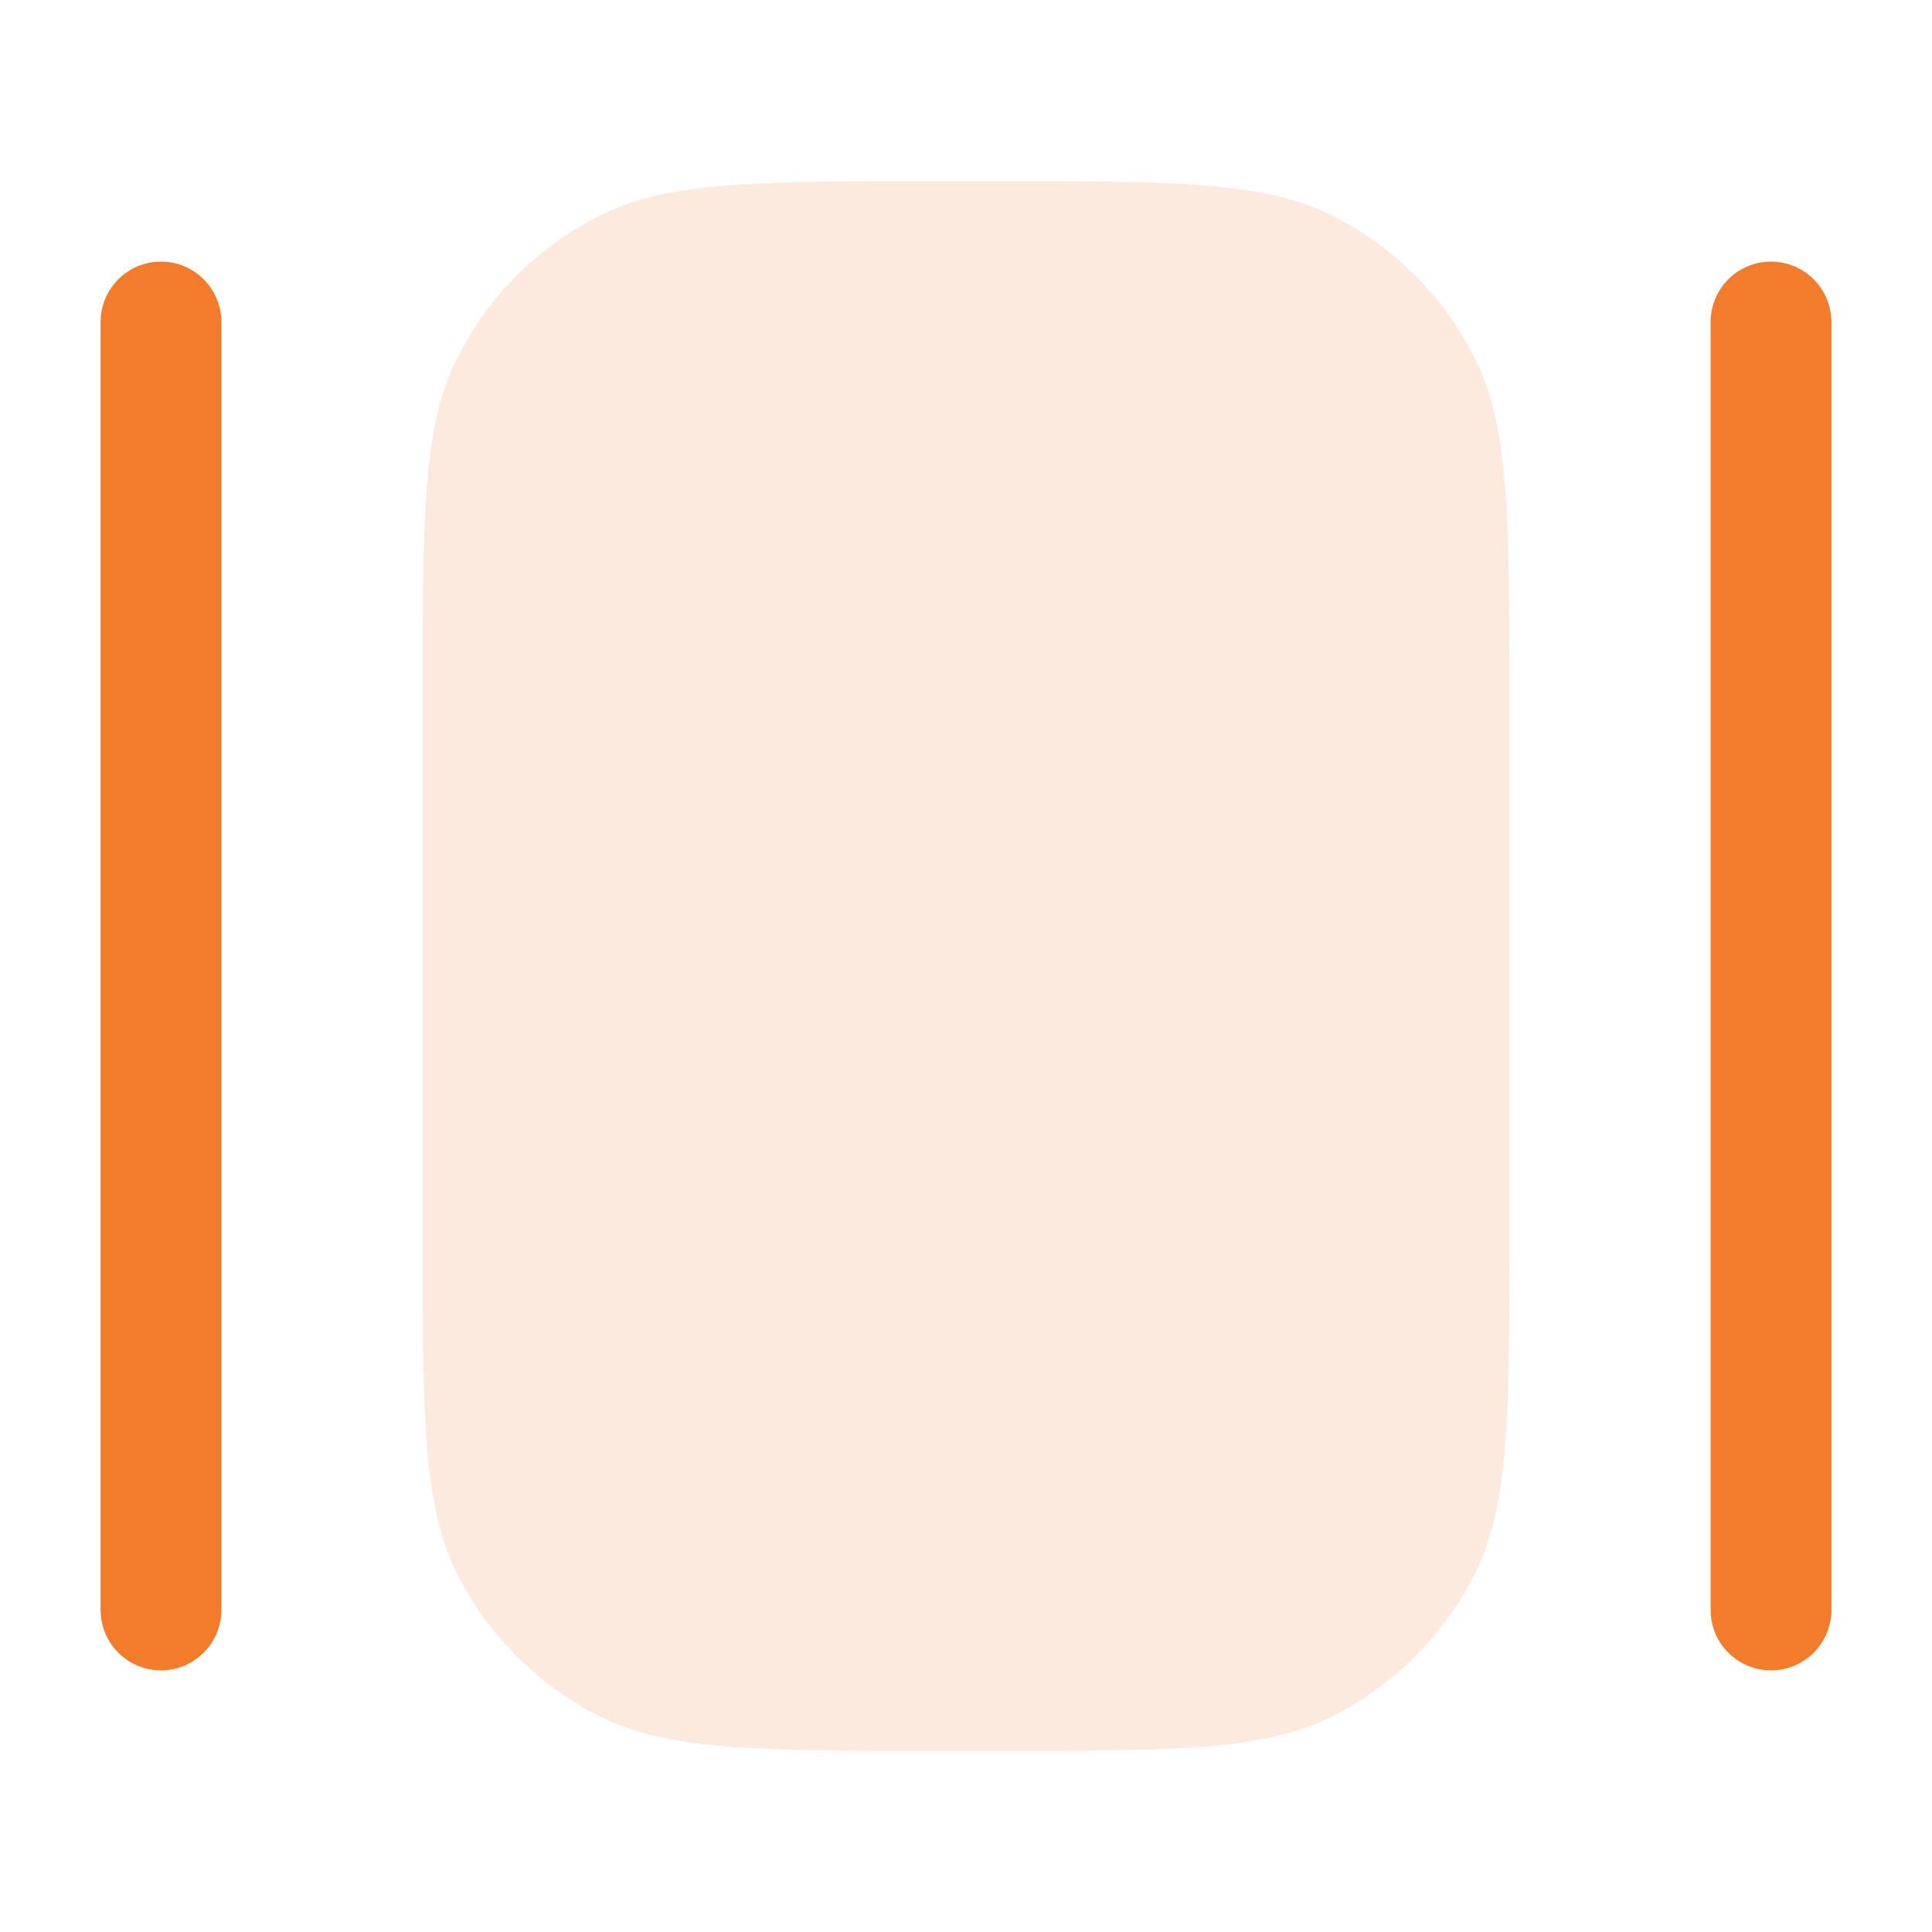
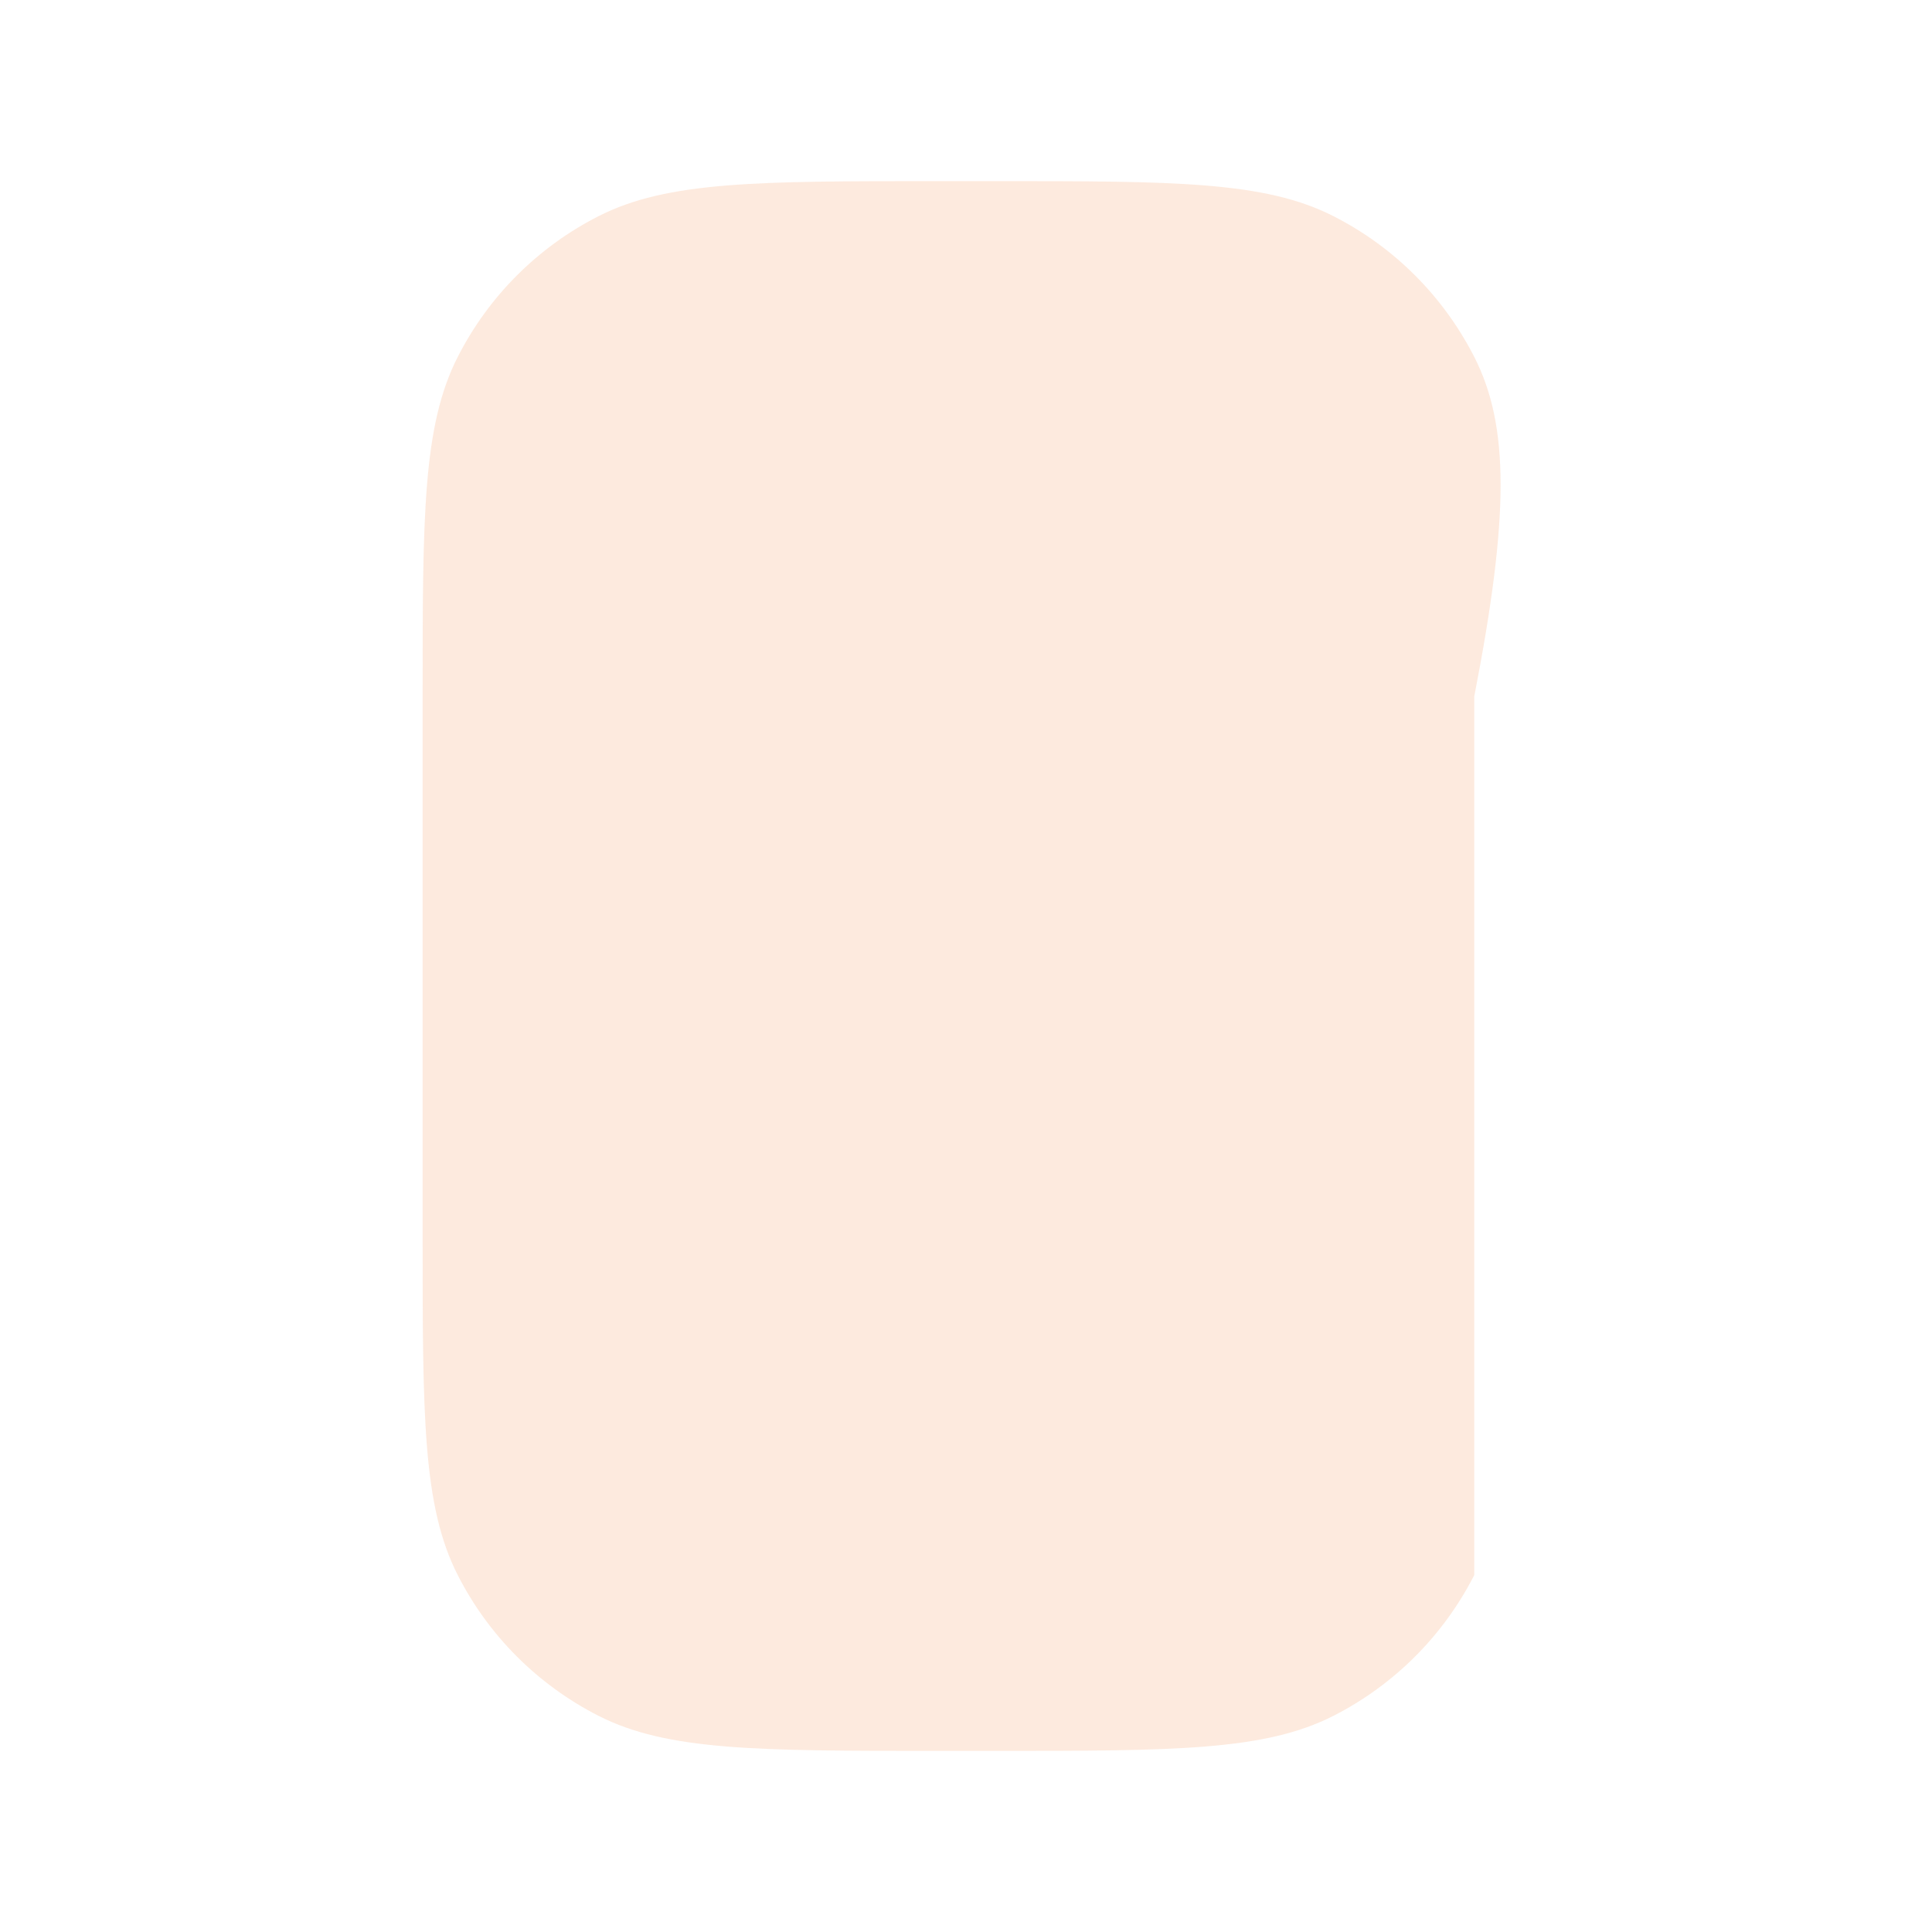
<svg xmlns="http://www.w3.org/2000/svg" width="24" height="24" viewBox="0 0 24 24" fill="none">
  <g id="slider-horizontal">
-     <path id="Part" opacity="0.16" d="M11.65 2.25C9.41 2.25 8.29 2.25 7.434 2.686C6.681 3.069 6.069 3.681 5.686 4.434C5.25 5.29 5.25 6.41 5.25 8.65V15.35C5.25 17.59 5.25 18.71 5.686 19.566C6.069 20.319 6.681 20.93 7.434 21.314C8.29 21.75 9.41 21.75 11.65 21.75H12.35C14.59 21.75 15.71 21.75 16.566 21.314C17.319 20.93 17.93 20.319 18.314 19.566C18.75 18.71 18.75 17.59 18.75 15.35V8.65C18.75 6.41 18.75 5.29 18.314 4.434C17.93 3.681 17.319 3.069 16.566 2.686C15.71 2.25 14.59 2.25 12.35 2.25H11.65Z" fill="#F27B2C" />
-     <path id="Vector" fill-rule="evenodd" clip-rule="evenodd" d="M2 3.25C2.414 3.25 2.75 3.586 2.75 4V20C2.75 20.414 2.414 20.75 2 20.75C1.586 20.75 1.25 20.414 1.25 20V4C1.25 3.586 1.586 3.25 2 3.25ZM22 3.25C22.414 3.25 22.75 3.586 22.75 4V20C22.75 20.414 22.414 20.75 22 20.75C21.586 20.75 21.25 20.414 21.25 20V4C21.25 3.586 21.586 3.25 22 3.25Z" fill="#F27B2C" />
+     <path id="Part" opacity="0.16" d="M11.65 2.25C9.41 2.25 8.29 2.25 7.434 2.686C6.681 3.069 6.069 3.681 5.686 4.434C5.25 5.29 5.25 6.41 5.25 8.65V15.35C5.25 17.59 5.25 18.71 5.686 19.566C6.069 20.319 6.681 20.93 7.434 21.314C8.29 21.75 9.41 21.75 11.65 21.75H12.35C14.59 21.75 15.71 21.75 16.566 21.314C17.319 20.93 17.93 20.319 18.314 19.566V8.65C18.75 6.41 18.75 5.29 18.314 4.434C17.93 3.681 17.319 3.069 16.566 2.686C15.71 2.25 14.59 2.25 12.35 2.25H11.65Z" fill="#F27B2C" />
  </g>
</svg>